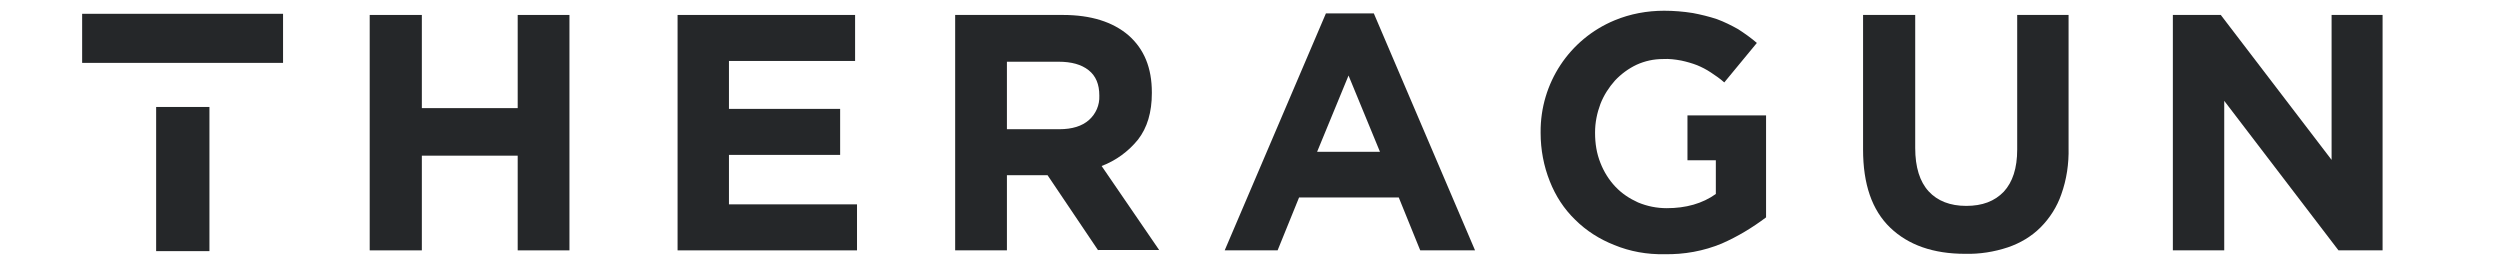
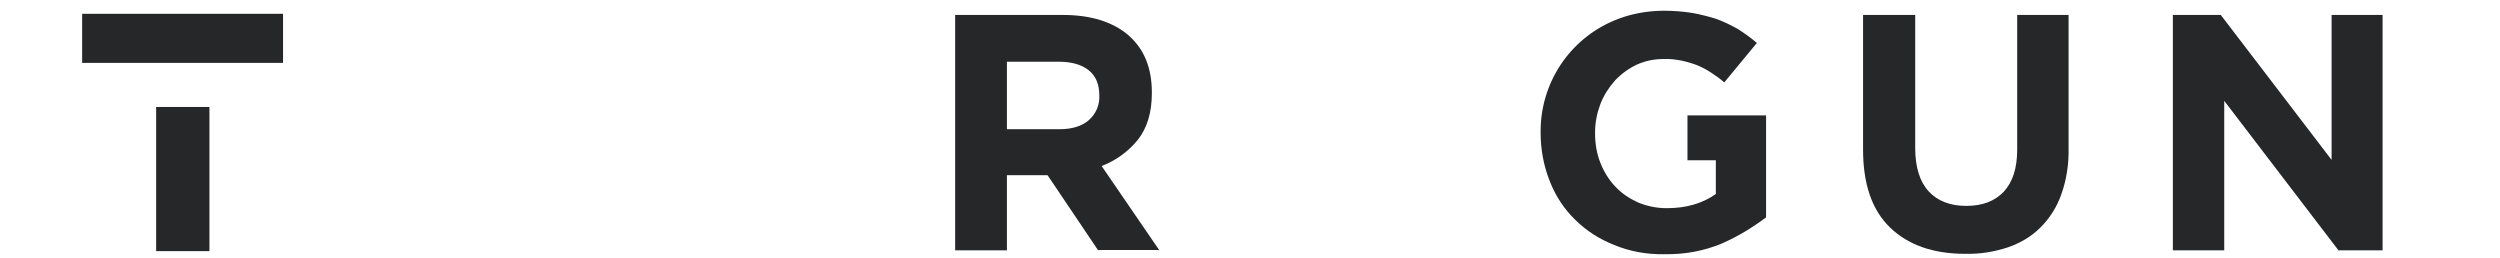
<svg xmlns="http://www.w3.org/2000/svg" id="a" width="230.01mm" height="23.74mm" viewBox="0 0 652 67.3">
  <g id="b">
    <g id="c">
      <g id="d">
-         <polygon id="e" points="135 65.3 135 40.6 110 40.6 110 65.3 96.4 65.3 96.4 3.9 110 3.9 110 28.2 135 28.2 135 3.9 148.5 3.9 148.5 65.3 135 65.3" fill="#252729" stroke-width="0" />
-         <polygon id="f" points="176.7 65.3 176.7 3.9 223 3.9 223 15.9 190.1 15.9 190.1 28.4 219.1 28.4 219.1 40.4 190.1 40.4 190.1 53.3 223.5 53.3 223.5 65.3 176.7 65.3" fill="#252729" stroke-width="0" />
        <path id="g" d="M286.4,65.3l-13.2-19.6h-10.6v19.6h-13.5V3.9h28.1c7.3,0,13,1.8,17.1,5.3,4.1,3.6,6.1,8.5,6.1,14.9v.2c0,5-1.2,9-3.6,12.1-2.5,3.1-5.8,5.5-9.5,6.9l15,21.9h-15.9v.1ZM286.7,24.9c0-2.9-.9-5.1-2.8-6.6s-4.5-2.2-7.8-2.2h-13.5v17.6h13.7c3.3,0,5.9-.8,7.7-2.4,1.8-1.6,2.8-3.9,2.7-6.3v-.1h0Z" fill="#252729" stroke-width="0" />
-         <path id="h" d="M370.4,65.3l-5.6-13.8h-26l-5.6,13.8h-13.8l26.4-61.8h12.5l26.4,61.8h-14.3ZM351.7,19.7l-8.2,19.9h16.4l-8.2-19.9Z" fill="#252729" stroke-width="0" />
        <path id="i" d="M449.1,63.5c-4.8,2-9.9,2.9-15,2.8-4.5.1-9-.7-13.1-2.4-3.8-1.5-7.3-3.7-10.2-6.6-2.9-2.8-5.1-6.2-6.6-10-1.6-4-2.4-8.3-2.4-12.6v-.2c-.1-12.8,7.5-24.3,19.3-29.2,4.1-1.7,8.5-2.5,12.9-2.5,2.5,0,5,.2,7.5.6,2.1.4,4.2.9,6.3,1.6,1.9.7,3.7,1.6,5.5,2.6,1.7,1.1,3.4,2.3,4.9,3.6l-8.5,10.3c-1.1-1-2.3-1.8-3.5-2.6-1.2-.8-2.4-1.4-3.6-1.9-1.3-.5-2.7-.9-4.1-1.2-1.6-.3-3.2-.5-4.8-.4-2.4,0-4.7.5-6.9,1.5-2.1,1-4,2.4-5.6,4.1-1.6,1.8-2.9,3.8-3.8,6.1-.9,2.4-1.4,4.9-1.4,7.4v.2c0,2.7.4,5.3,1.4,7.8.9,2.3,2.2,4.4,3.9,6.2,1.7,1.8,3.7,3.1,5.9,4.1,2.4,1,4.9,1.5,7.5,1.5,5,0,9.3-1.2,12.8-3.7v-8.8h-7.4v-11.7h20.5v26.6c-3.6,2.7-7.4,5-11.5,6.8h0Z" fill="#252729" stroke-width="0" />
        <path id="j" d="M537.6,50.7c-1.1,3.2-3,6.2-5.4,8.6s-5.3,4.1-8.5,5.2c-3.6,1.2-7.4,1.8-11.2,1.7-8.3,0-14.8-2.3-19.5-6.8-4.8-4.6-7.1-11.4-7.1-20.4V3.9h13.6v34.7c0,5,1.2,8.8,3.5,11.3s5.6,3.8,9.8,3.8,7.4-1.2,9.8-3.7c2.3-2.5,3.5-6.1,3.5-11V3.9h13.4v34.6c.1,4.2-.5,8.3-1.9,12.2h0Z" fill="#252729" stroke-width="0" />
        <polygon id="k" points="609.9 65.3 580.1 26.3 580.1 65.3 566.7 65.3 566.7 3.9 579.2 3.9 608.1 41.7 608.1 3.9 621.4 3.9 621.4 65.3 609.9 65.3" fill="#252729" stroke-width="0" />
        <rect id="l" x="40.7" y="27.9" width="13.9" height="37.6" fill="#252729" stroke-width="0" />
        <polygon id="m" points="21.4 16.4 40.7 16.4 40.7 16.4 54.6 16.4 54.6 16.4 73.8 16.4 73.8 3.6 21.4 3.6 21.4 16.4" fill="#252729" stroke-width="0" />
      </g>
    </g>
  </g>
</svg>